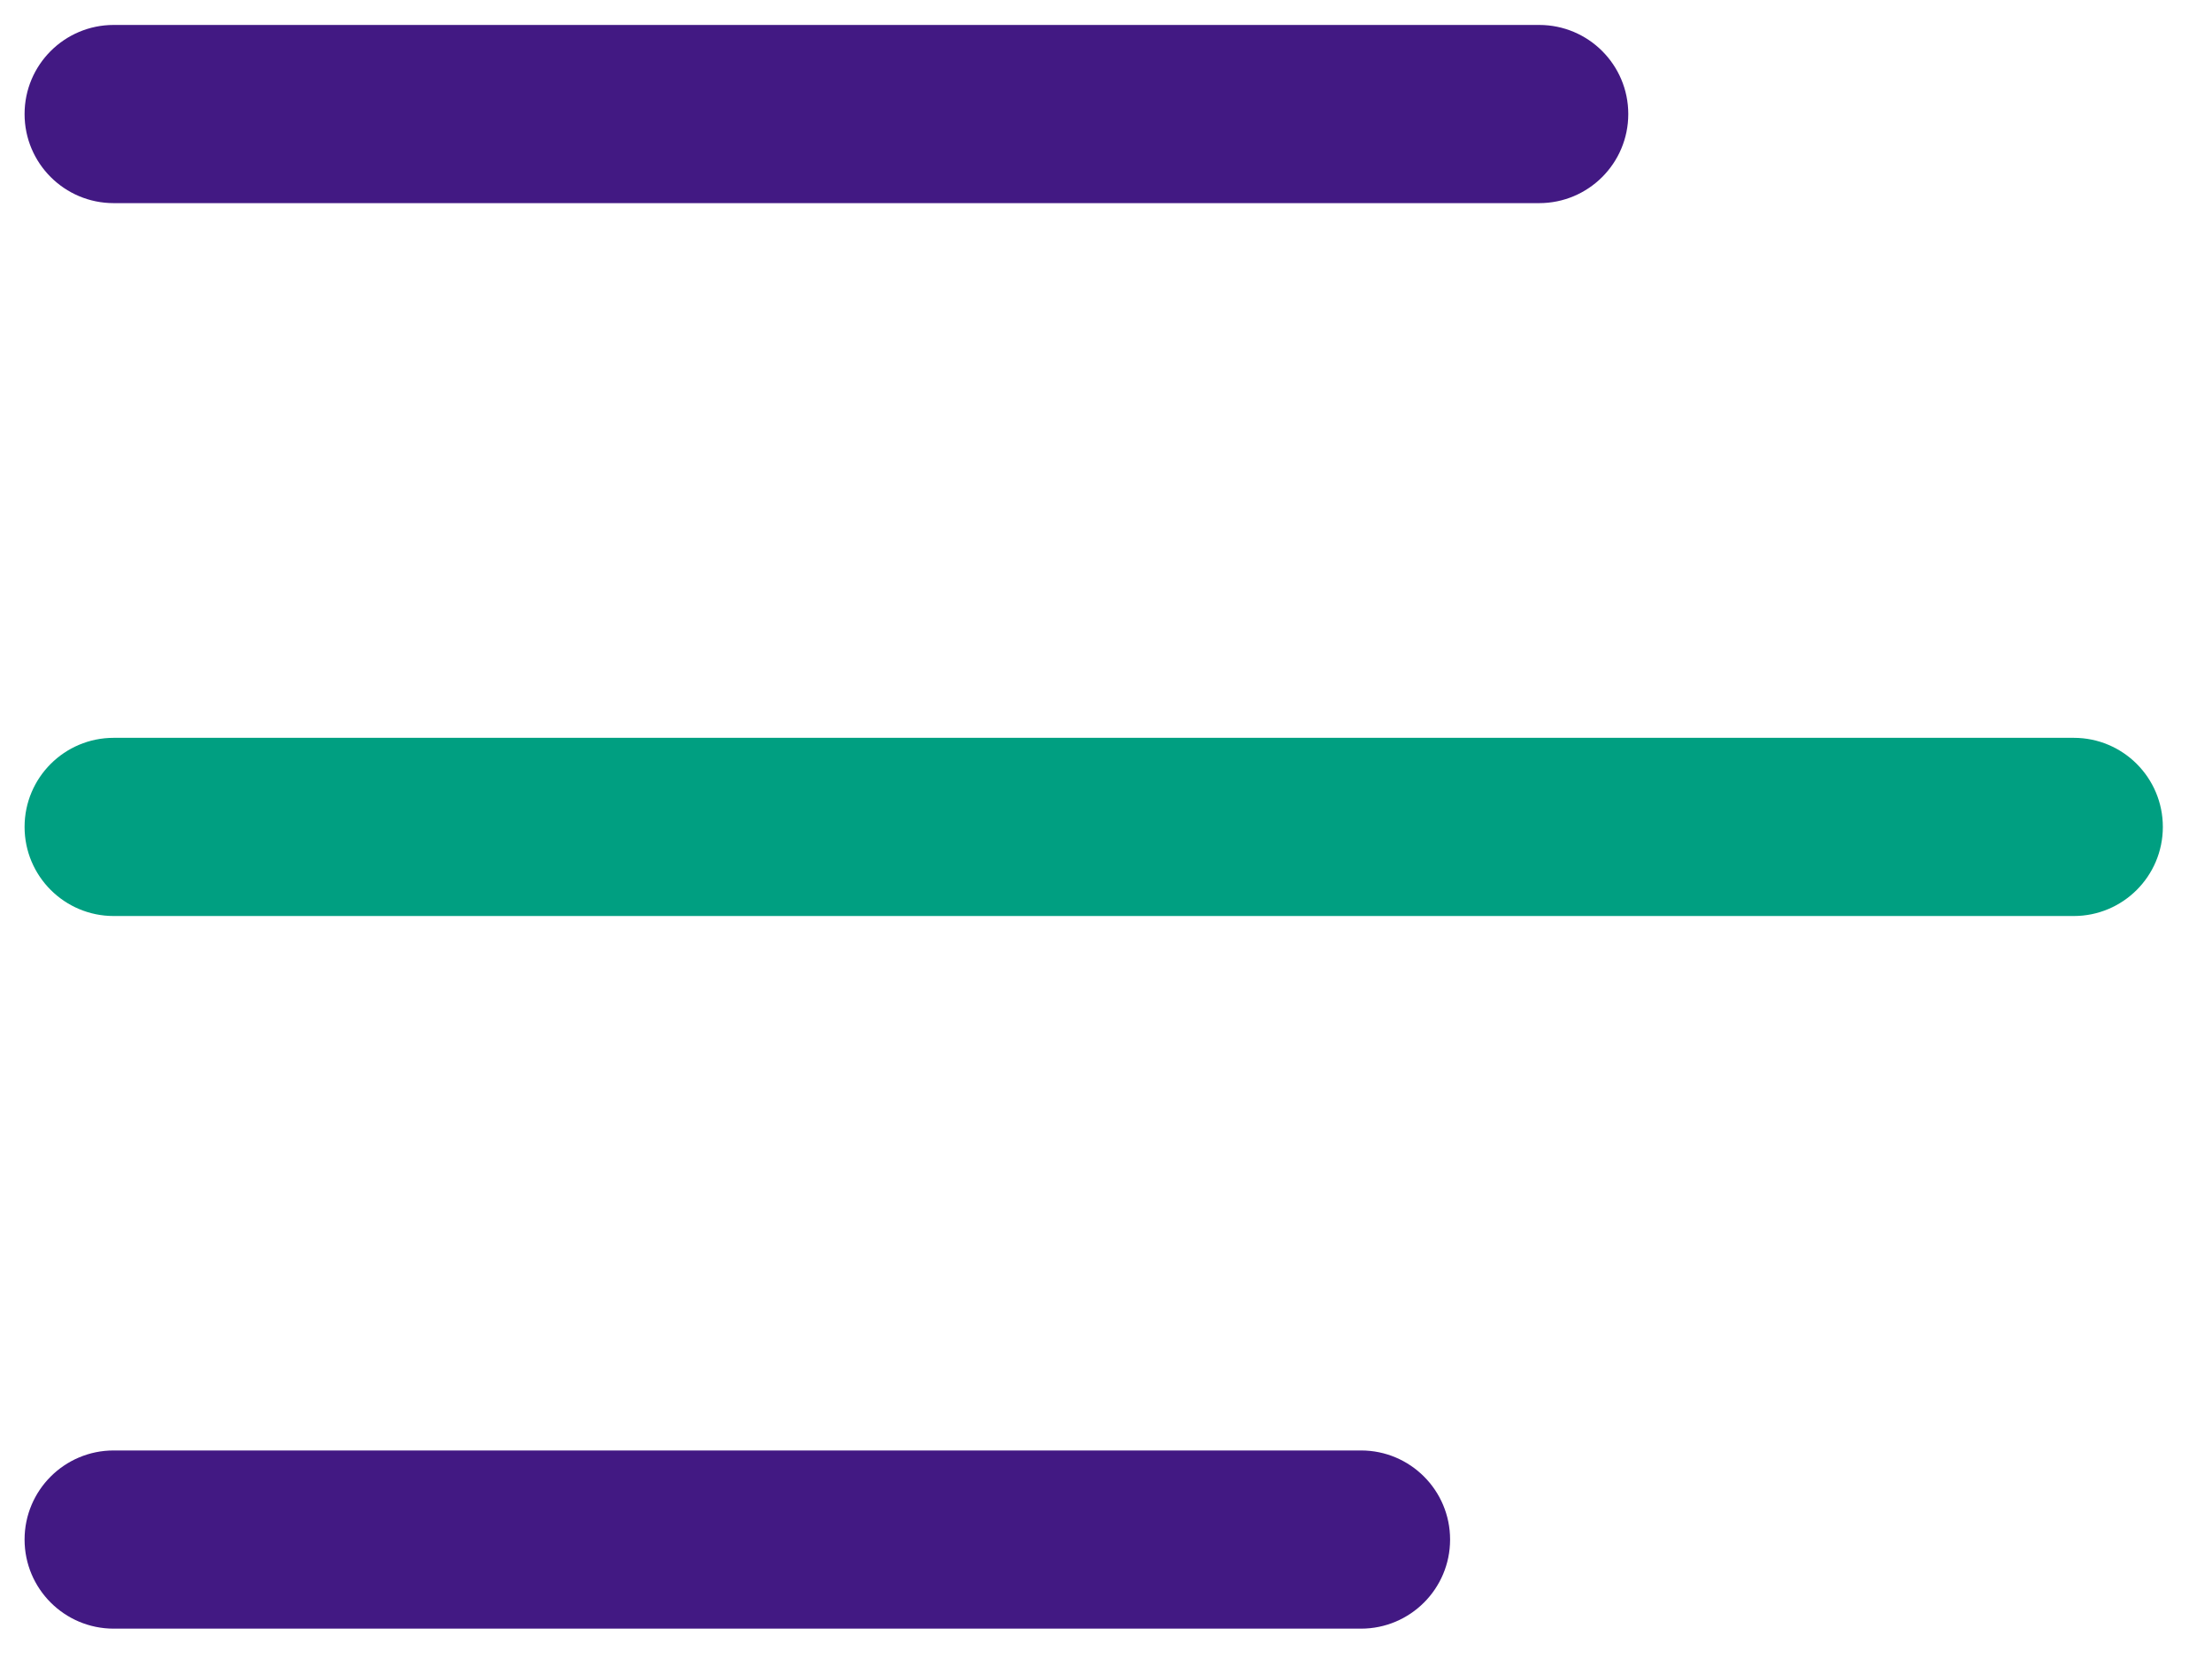
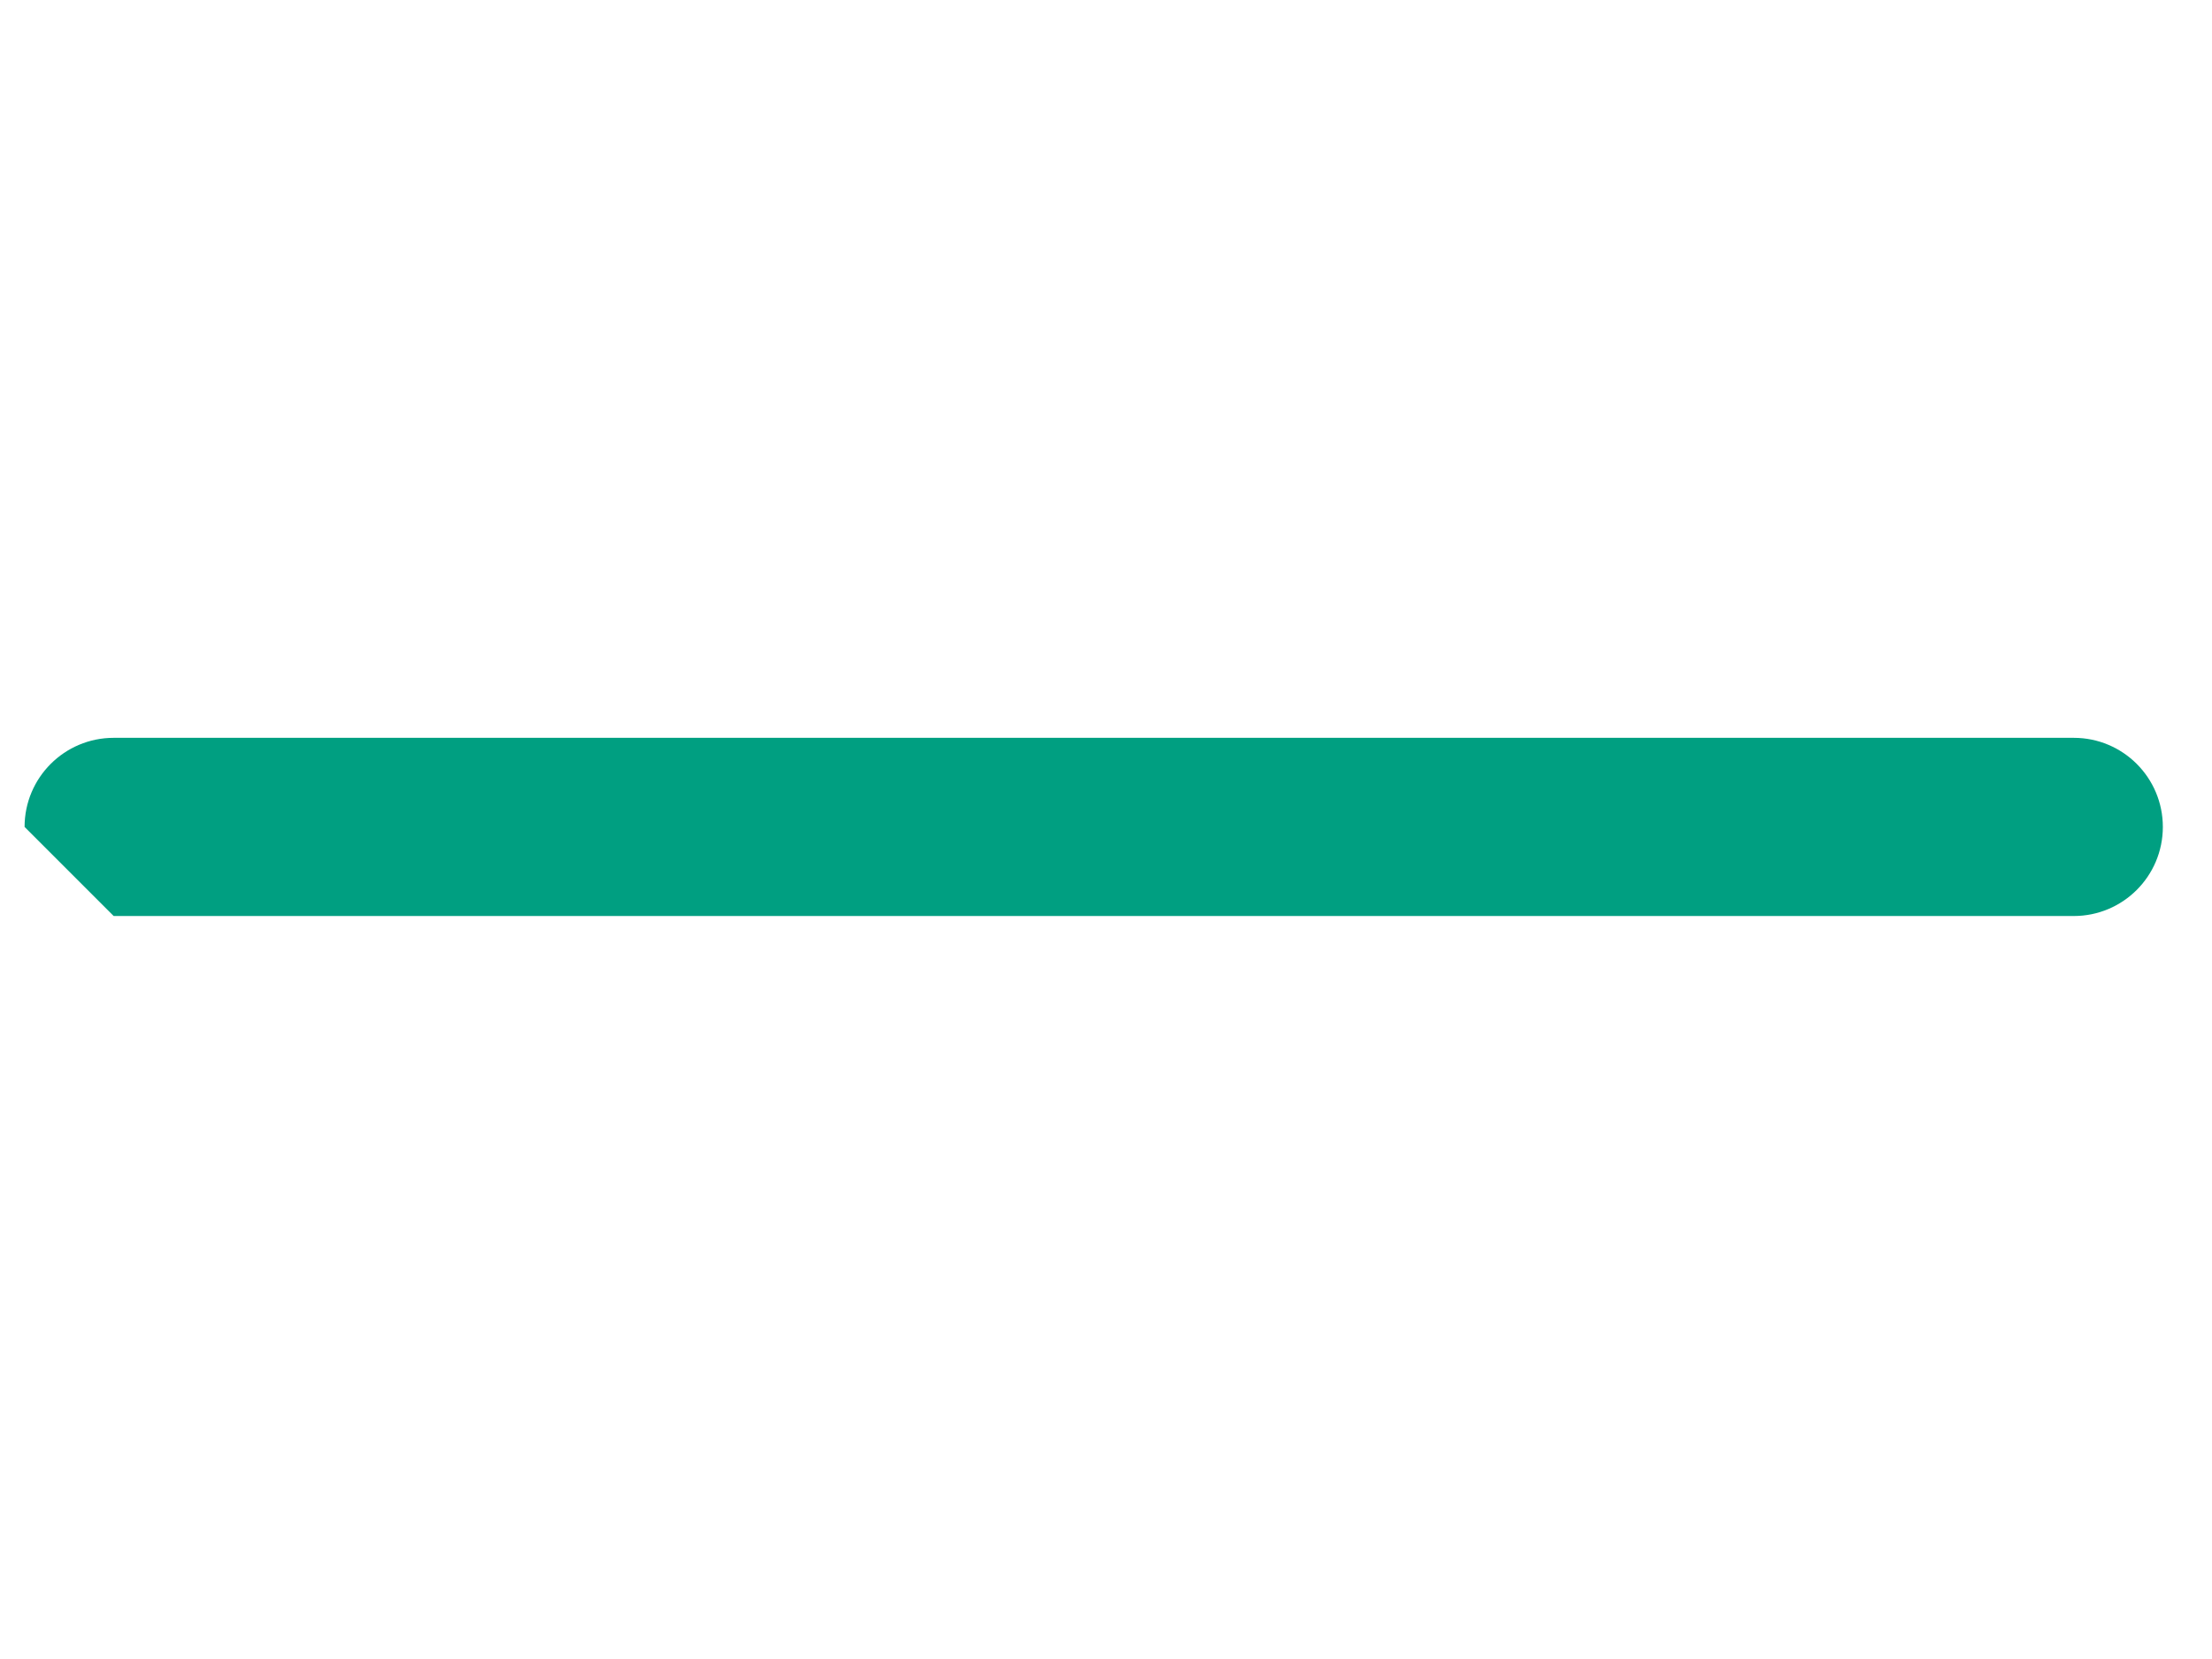
<svg xmlns="http://www.w3.org/2000/svg" width="36" height="27" viewBox="0 0 36 27" fill="none">
-   <path d="M0.4 1.856C0.4 1.055 1.05 0.406 1.85 0.406L25.05 0.406C25.851 0.406 26.5 1.055 26.5 1.856C26.5 2.657 25.851 3.306 25.05 3.306L1.85 3.306C1.05 3.306 0.4 2.657 0.4 1.856ZM0.4 25.056C0.4 24.255 1.05 23.606 1.85 23.606L22.15 23.606C22.951 23.606 23.6 24.255 23.6 25.056C23.6 25.857 22.951 26.506 22.15 26.506L1.85 26.506C1.05 26.506 0.4 25.857 0.4 25.056Z" fill="#421983" />
-   <path d="M0.4 13.458C0.4 12.657 1.05 12.008 1.85 12.008L33.75 12.008C34.551 12.008 35.2 12.657 35.2 13.458C35.2 14.259 34.551 14.908 33.75 14.908L1.85 14.908C1.05 14.908 0.4 14.259 0.4 13.458Z" fill="#009F81" />
+   <path d="M0.4 13.458C0.4 12.657 1.05 12.008 1.85 12.008L33.75 12.008C34.551 12.008 35.2 12.657 35.2 13.458C35.2 14.259 34.551 14.908 33.75 14.908L1.85 14.908Z" fill="#009F81" />
</svg>